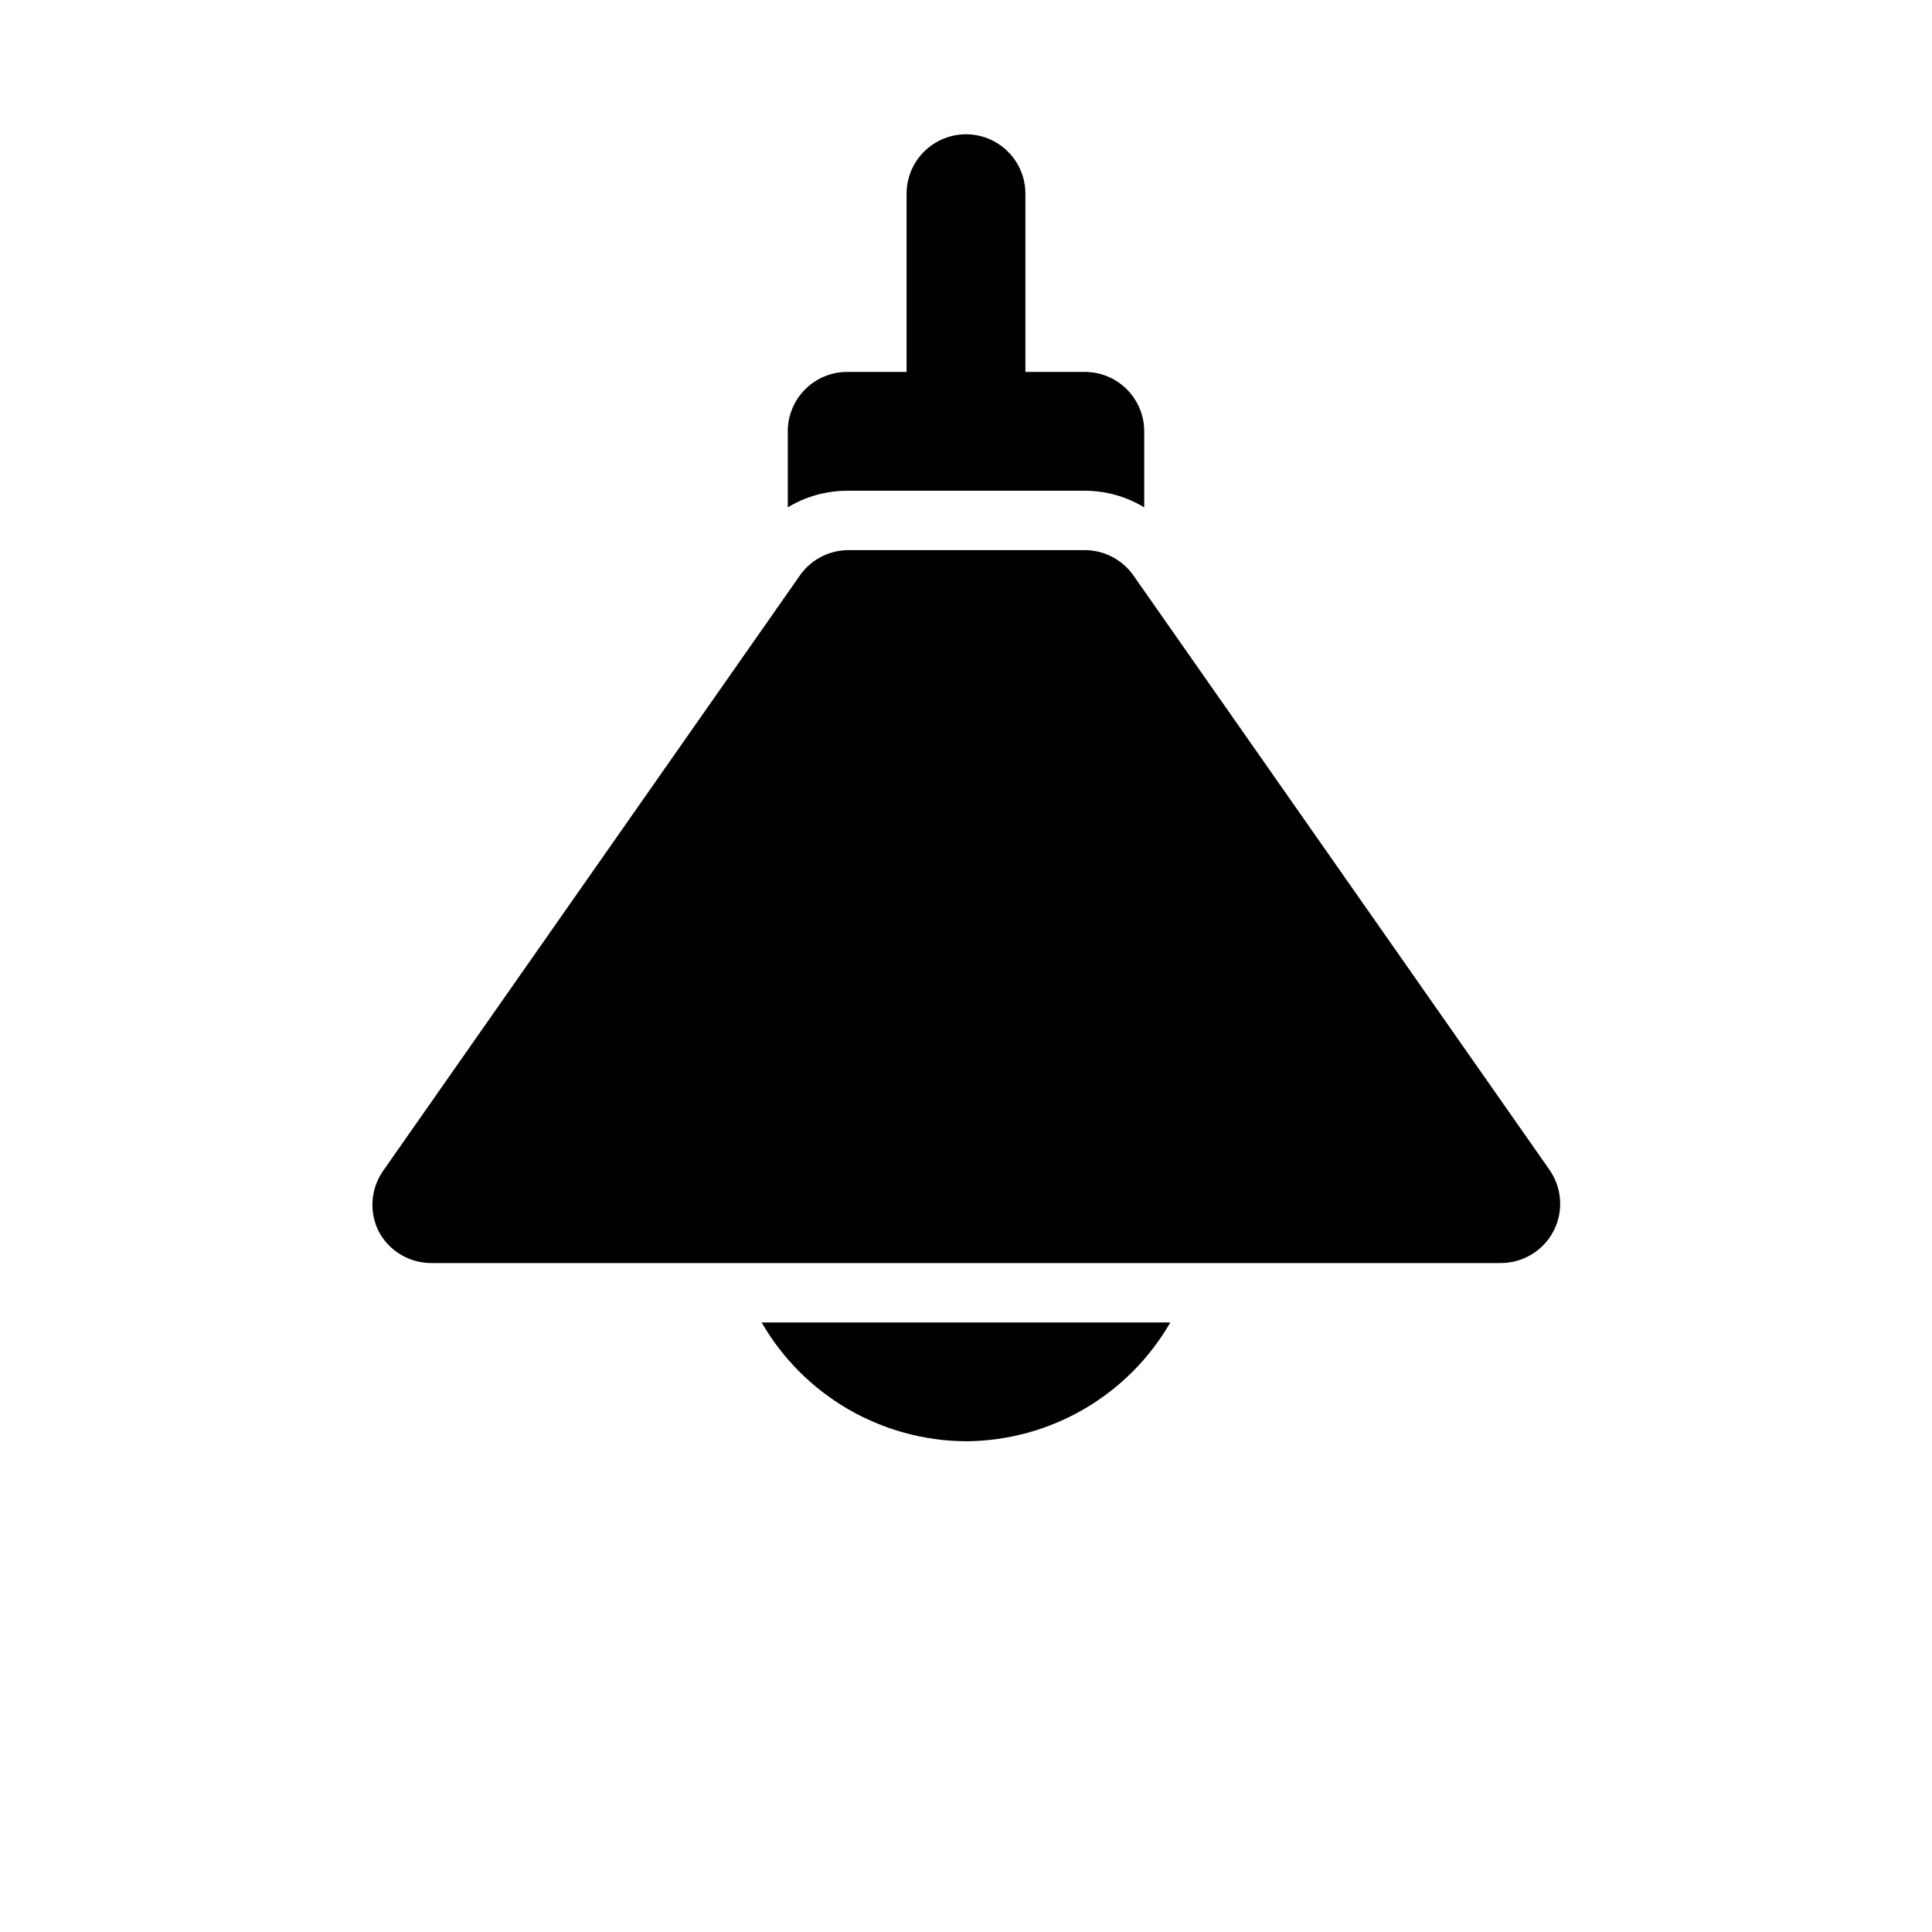
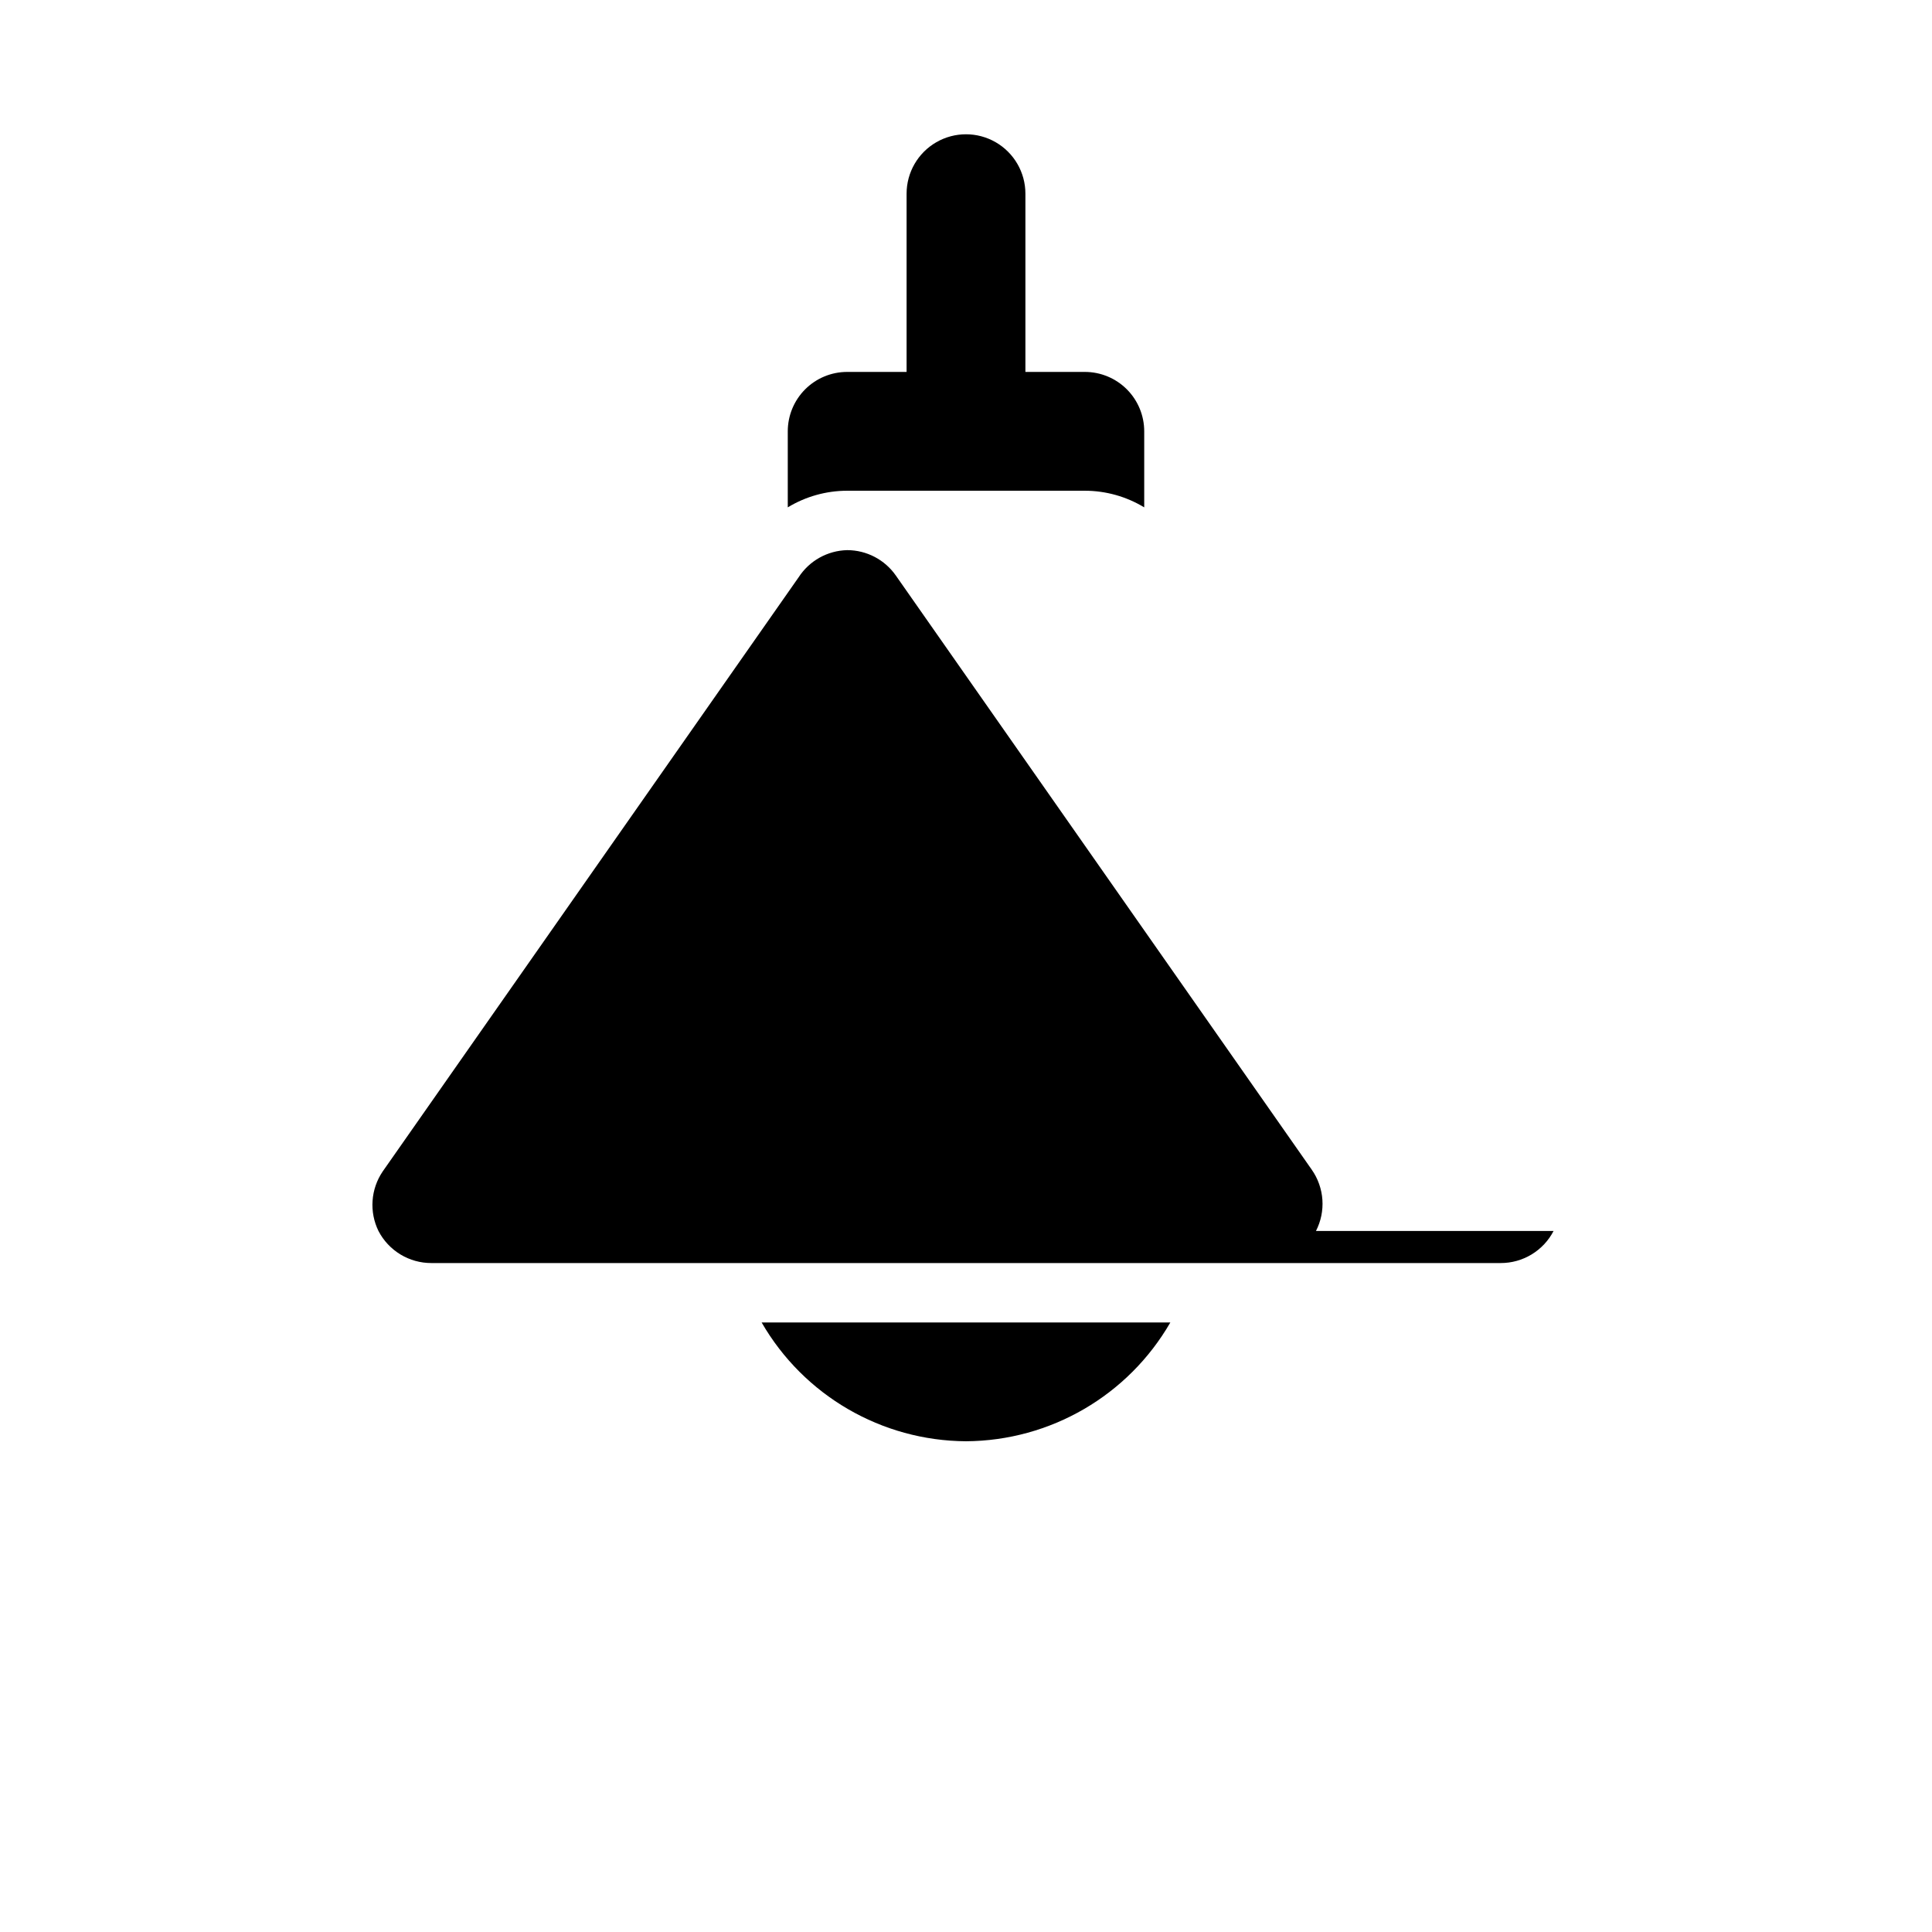
<svg xmlns="http://www.w3.org/2000/svg" fill="#000000" width="800px" height="800px" version="1.1" viewBox="144 144 512 512">
-   <path d="m555.71 470.22c-1.328 2.566-3.34 4.715-5.812 6.215-2.473 1.5-5.309 2.293-8.199 2.285h-283.39c-2.891 0.008-5.727-0.785-8.199-2.285-2.473-1.5-4.481-3.648-5.812-6.215-1.219-2.492-1.758-5.258-1.562-8.023 0.191-2.762 1.113-5.426 2.664-7.723l110.21-157.44h0.004c2.828-4.41 7.668-7.125 12.91-7.242h62.977c5.148 0.008 9.973 2.539 12.91 6.769l110.21 157.44c1.641 2.348 2.609 5.098 2.805 7.957 0.195 2.856-0.395 5.711-1.703 8.262zm-155.71 55.73c22.363-0.133 42.977-12.117 54.156-31.488h-108.32c11.18 19.371 31.797 31.355 54.16 31.488zm31.488-251.9c5.551 0.004 10.996 1.527 15.742 4.406v-20.152c0-4.176-1.66-8.18-4.609-11.133-2.953-2.953-6.957-4.609-11.133-4.609h-15.746v-47.234c0-5.625-3-10.82-7.871-13.633s-10.875-2.812-15.746 0-7.871 8.008-7.871 13.633v47.234h-15.742c-4.176 0-8.18 1.656-11.133 4.609s-4.613 6.957-4.613 11.133v20.152c4.746-2.879 10.191-4.402 15.746-4.406z" />
+   <path d="m555.71 470.22c-1.328 2.566-3.34 4.715-5.812 6.215-2.473 1.5-5.309 2.293-8.199 2.285h-283.39c-2.891 0.008-5.727-0.785-8.199-2.285-2.473-1.5-4.481-3.648-5.812-6.215-1.219-2.492-1.758-5.258-1.562-8.023 0.191-2.762 1.113-5.426 2.664-7.723l110.21-157.44h0.004c2.828-4.41 7.668-7.125 12.91-7.242c5.148 0.008 9.973 2.539 12.91 6.769l110.21 157.44c1.641 2.348 2.609 5.098 2.805 7.957 0.195 2.856-0.395 5.711-1.703 8.262zm-155.71 55.73c22.363-0.133 42.977-12.117 54.156-31.488h-108.32c11.18 19.371 31.797 31.355 54.16 31.488zm31.488-251.9c5.551 0.004 10.996 1.527 15.742 4.406v-20.152c0-4.176-1.66-8.18-4.609-11.133-2.953-2.953-6.957-4.609-11.133-4.609h-15.746v-47.234c0-5.625-3-10.82-7.871-13.633s-10.875-2.812-15.746 0-7.871 8.008-7.871 13.633v47.234h-15.742c-4.176 0-8.18 1.656-11.133 4.609s-4.613 6.957-4.613 11.133v20.152c4.746-2.879 10.191-4.402 15.746-4.406z" />
</svg>